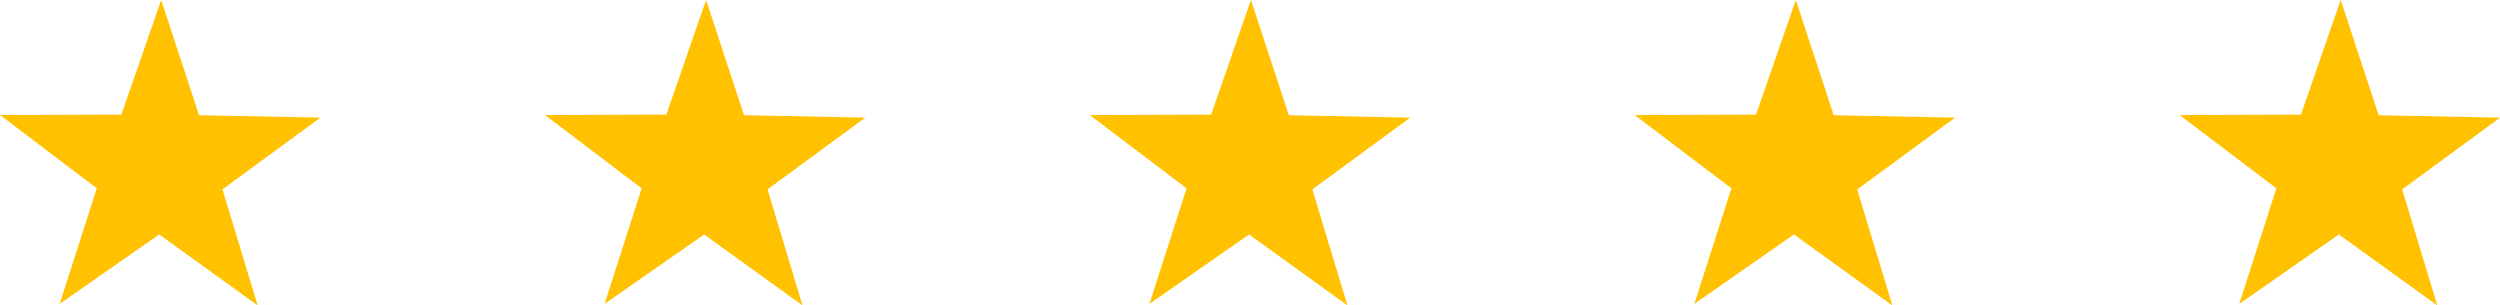
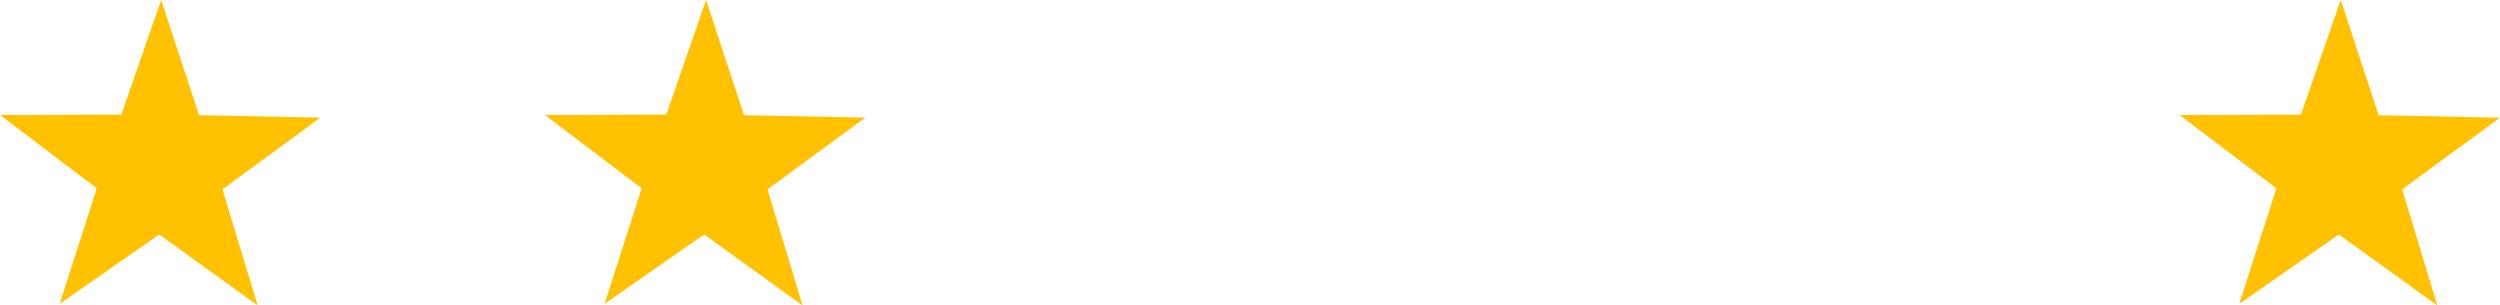
<svg xmlns="http://www.w3.org/2000/svg" width="115.001" height="14.049" viewBox="0 0 115.001 14.049">
  <g id="Group_169329" data-name="Group 169329" transform="translate(-118.349 -873.767)">
    <path id="Path_75321" data-name="Path 75321" d="M67.2,59.816l-4.53-3.264-4.578,3.192L59.8,54.429l-4.45-3.37,5.581-.02,1.83-5.272,1.743,5.3,5.582.111-4.506,3.3Z" transform="translate(63.002 828)" fill="#ffc100" />
    <path id="Path_75322" data-name="Path 75322" d="M105.846,59.816l-4.526-3.264-4.58,3.192,1.706-5.314L94,51.059l5.58-.02,1.829-5.272,1.745,5.3,5.58.111-4.5,3.3Z" transform="translate(49.42 828)" fill="#ffc100" />
-     <path id="Path_75323" data-name="Path 75323" d="M144.494,59.816l-4.526-3.264-4.581,3.192,1.707-5.314-4.451-3.37,5.582-.02,1.83-5.272,1.743,5.3,5.581.111-4.5,3.3Z" transform="translate(35.838 828)" fill="#ffc100" />
-     <path id="Path_75324" data-name="Path 75324" d="M183.143,59.816l-4.527-3.264-4.581,3.192,1.706-5.314-4.45-3.37,5.582-.02,1.829-5.272,1.745,5.3,5.58.111-4.5,3.3Z" transform="translate(22.255 828)" fill="#ffc100" />
    <path id="Path_75325" data-name="Path 75325" d="M221.792,59.816l-4.528-3.264-4.58,3.192,1.706-5.314-4.449-3.37,5.579-.02,1.83-5.272,1.746,5.3,5.58.111-4.5,3.3Z" transform="translate(8.673 828)" fill="#ffc100" />
  </g>
</svg>